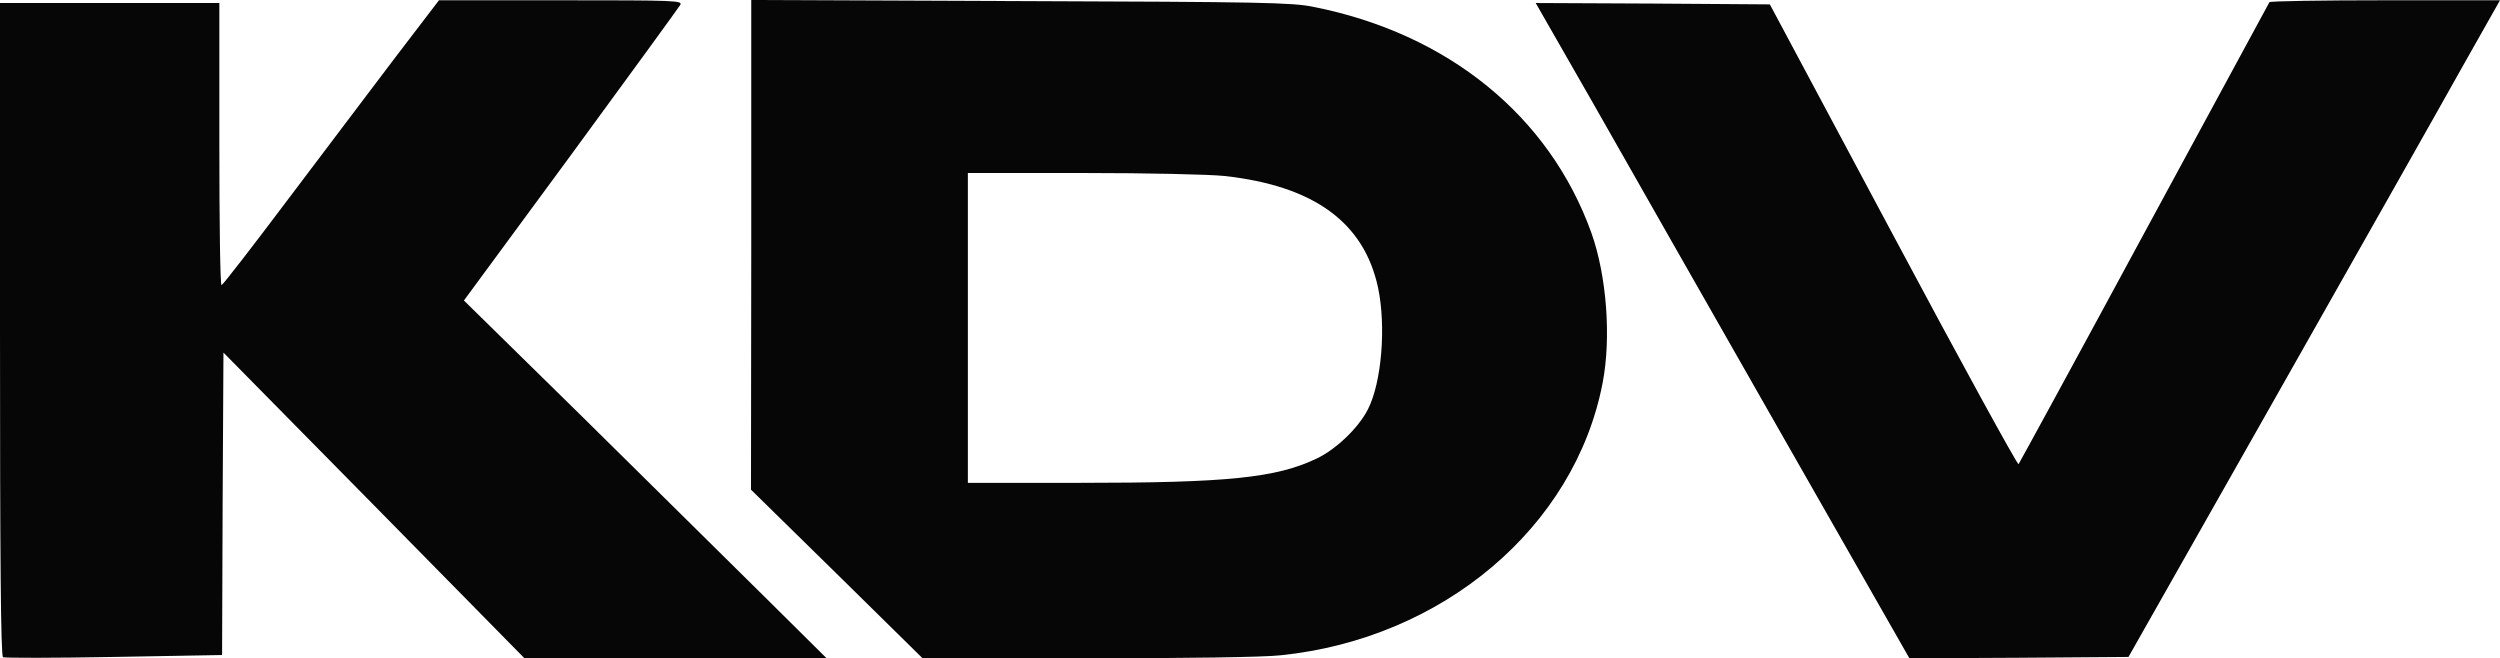
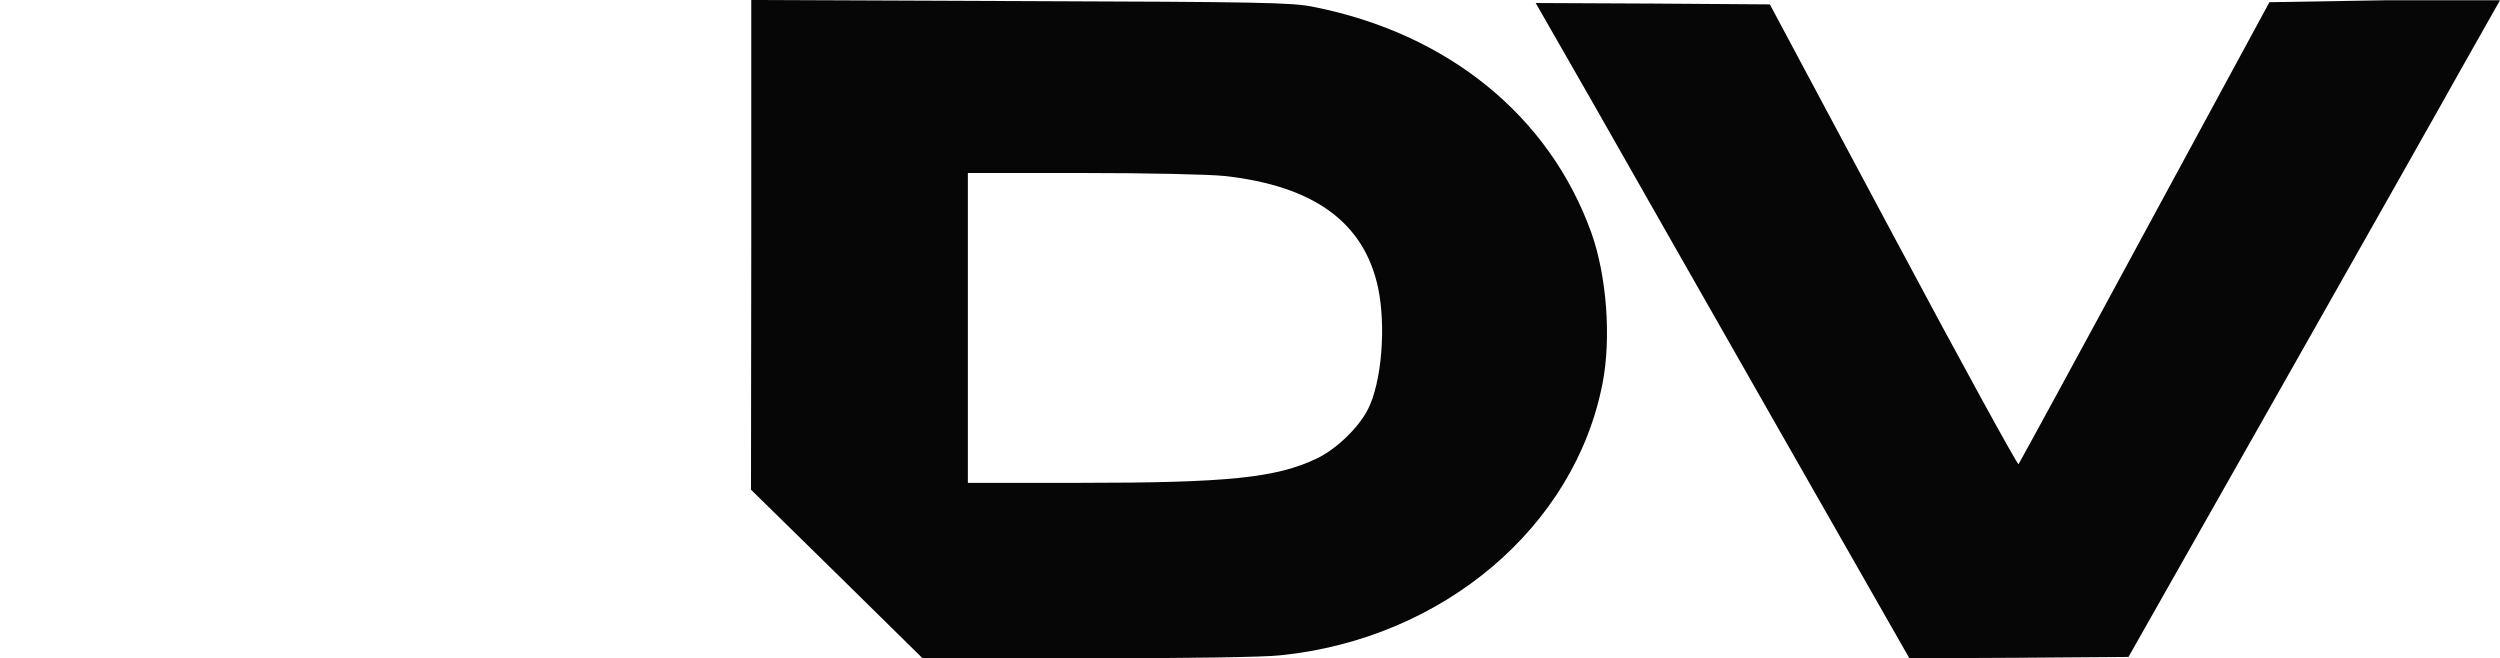
<svg xmlns="http://www.w3.org/2000/svg" id="Layer_2" data-name="Layer 2" viewBox="0 0 911.8 240.1">
  <defs>
    <style> .cls-1 { fill: #060606; } </style>
  </defs>
  <g id="_Слой_1" data-name="Слой 1">
    <g>
-       <path class="cls-1" d="M143.9,21.3c-8.9,11.7-26.5,35.1-39.3,52-12.7,16.9-23.4,30.7-23.8,30.7-.5.1-.8-23.1-.8-51.4V1.1H0v118.9c0,84.9.3,119.2,1.1,119.7.6.3,18.8.3,40.5-.1l39.4-.7.2-55.2.3-55.1,54.9,55.7,54.9,55.8h110.2l-22.5-22.3c-12.4-12.3-42.1-41.6-66.1-65.3l-43.7-42.9,39-53C229.6,27.4,247.5,2.8,248.1,1.8c.9-1.6-1.4-1.7-43.5-1.7h-44.5l-16.2,21.2Z" />
      <path class="cls-1" d="M274,89.3l-.1,89.3,31.3,30.7,31.3,30.8h60.1c35.1,0,64.5-.4,70.4-1.1,59.2-6,107.4-46.8,117.5-99.3,3.2-16.5,1.5-39.1-4.1-54.8-15.3-42.6-52.3-72.7-101.4-82.4-7.6-1.6-19.4-1.8-106.7-2.1l-98.3-.4v89.3ZM446.7,64.2c32.5,3.6,50.8,16.9,55.9,40.7,3,14.2,1.3,34.7-3.7,44.4-3.4,6.7-11.5,14.5-18.6,17.9-14.8,7.1-32.5,8.9-86.5,8.9h-40.8V63.1h42c23.2,0,46.4.5,51.7,1.1Z" />
-       <path class="cls-1" d="M827.7.8c-.3.5-20.8,38.4-45.7,84.3-24.8,45.9-45.5,83.8-45.8,84.2-.4.3-21-37.2-45.7-83.5L645.5,1.6l-42.7-.3-42.7-.2,21.3,37.2c11.6,20.5,42.3,74.3,68.1,119.6l46.9,82.2,40-.2,39.9-.3,54.4-96c29.9-52.8,60.4-106.7,67.7-119.8L911.8.1h-41.8c-23,0-42.1.3-42.3.7Z" />
+       <path class="cls-1" d="M827.7.8c-.3.5-20.8,38.4-45.7,84.3-24.8,45.9-45.5,83.8-45.8,84.2-.4.3-21-37.2-45.7-83.5L645.5,1.6l-42.7-.3-42.7-.2,21.3,37.2c11.6,20.5,42.3,74.3,68.1,119.6l46.9,82.2,40-.2,39.9-.3,54.4-96c29.9-52.8,60.4-106.7,67.7-119.8L911.8.1h-41.8Z" />
    </g>
  </g>
</svg>